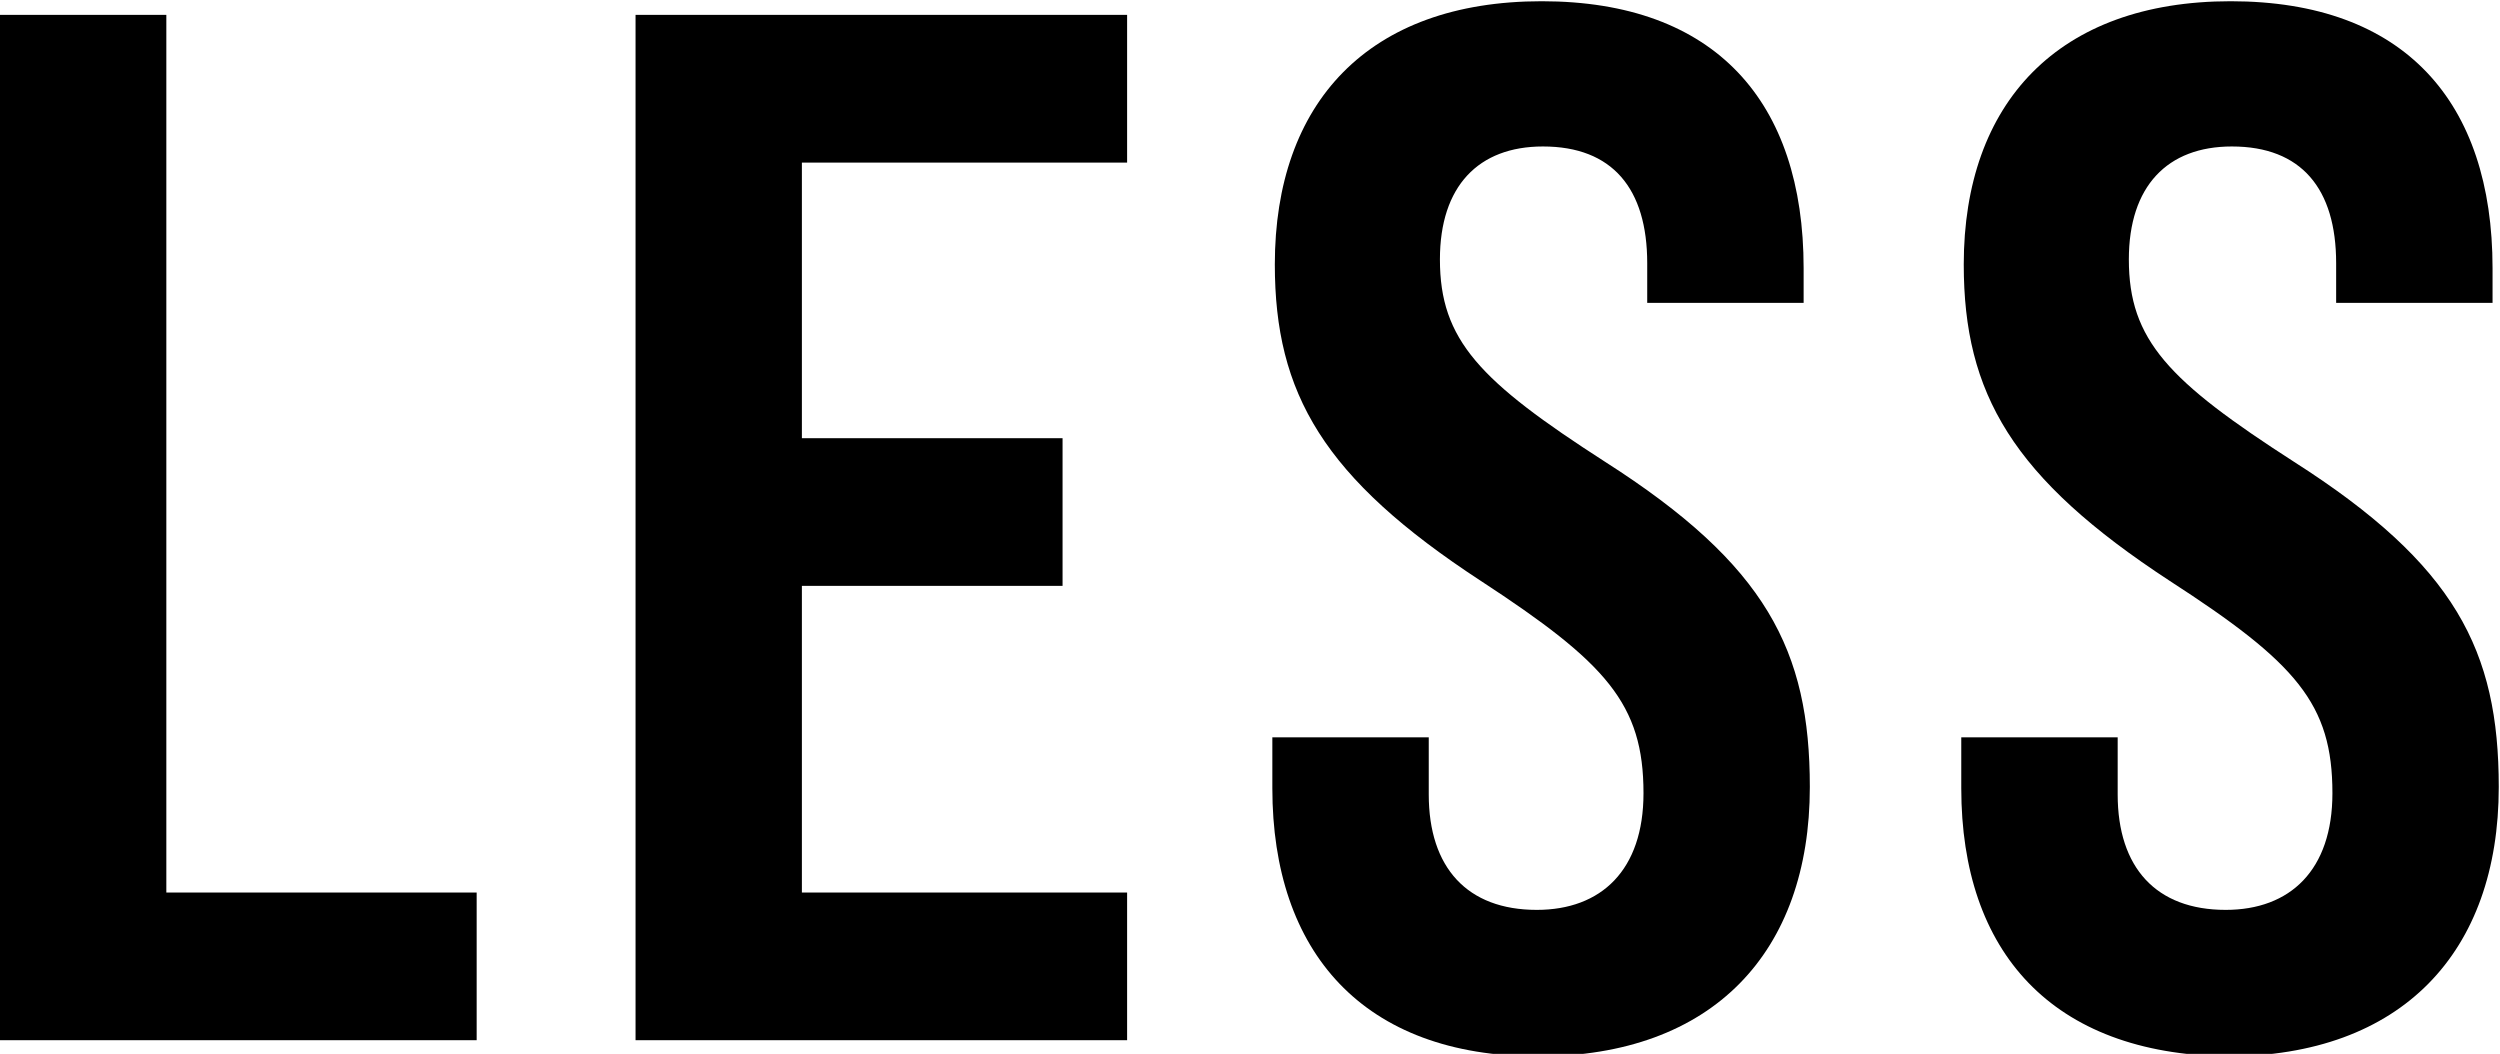
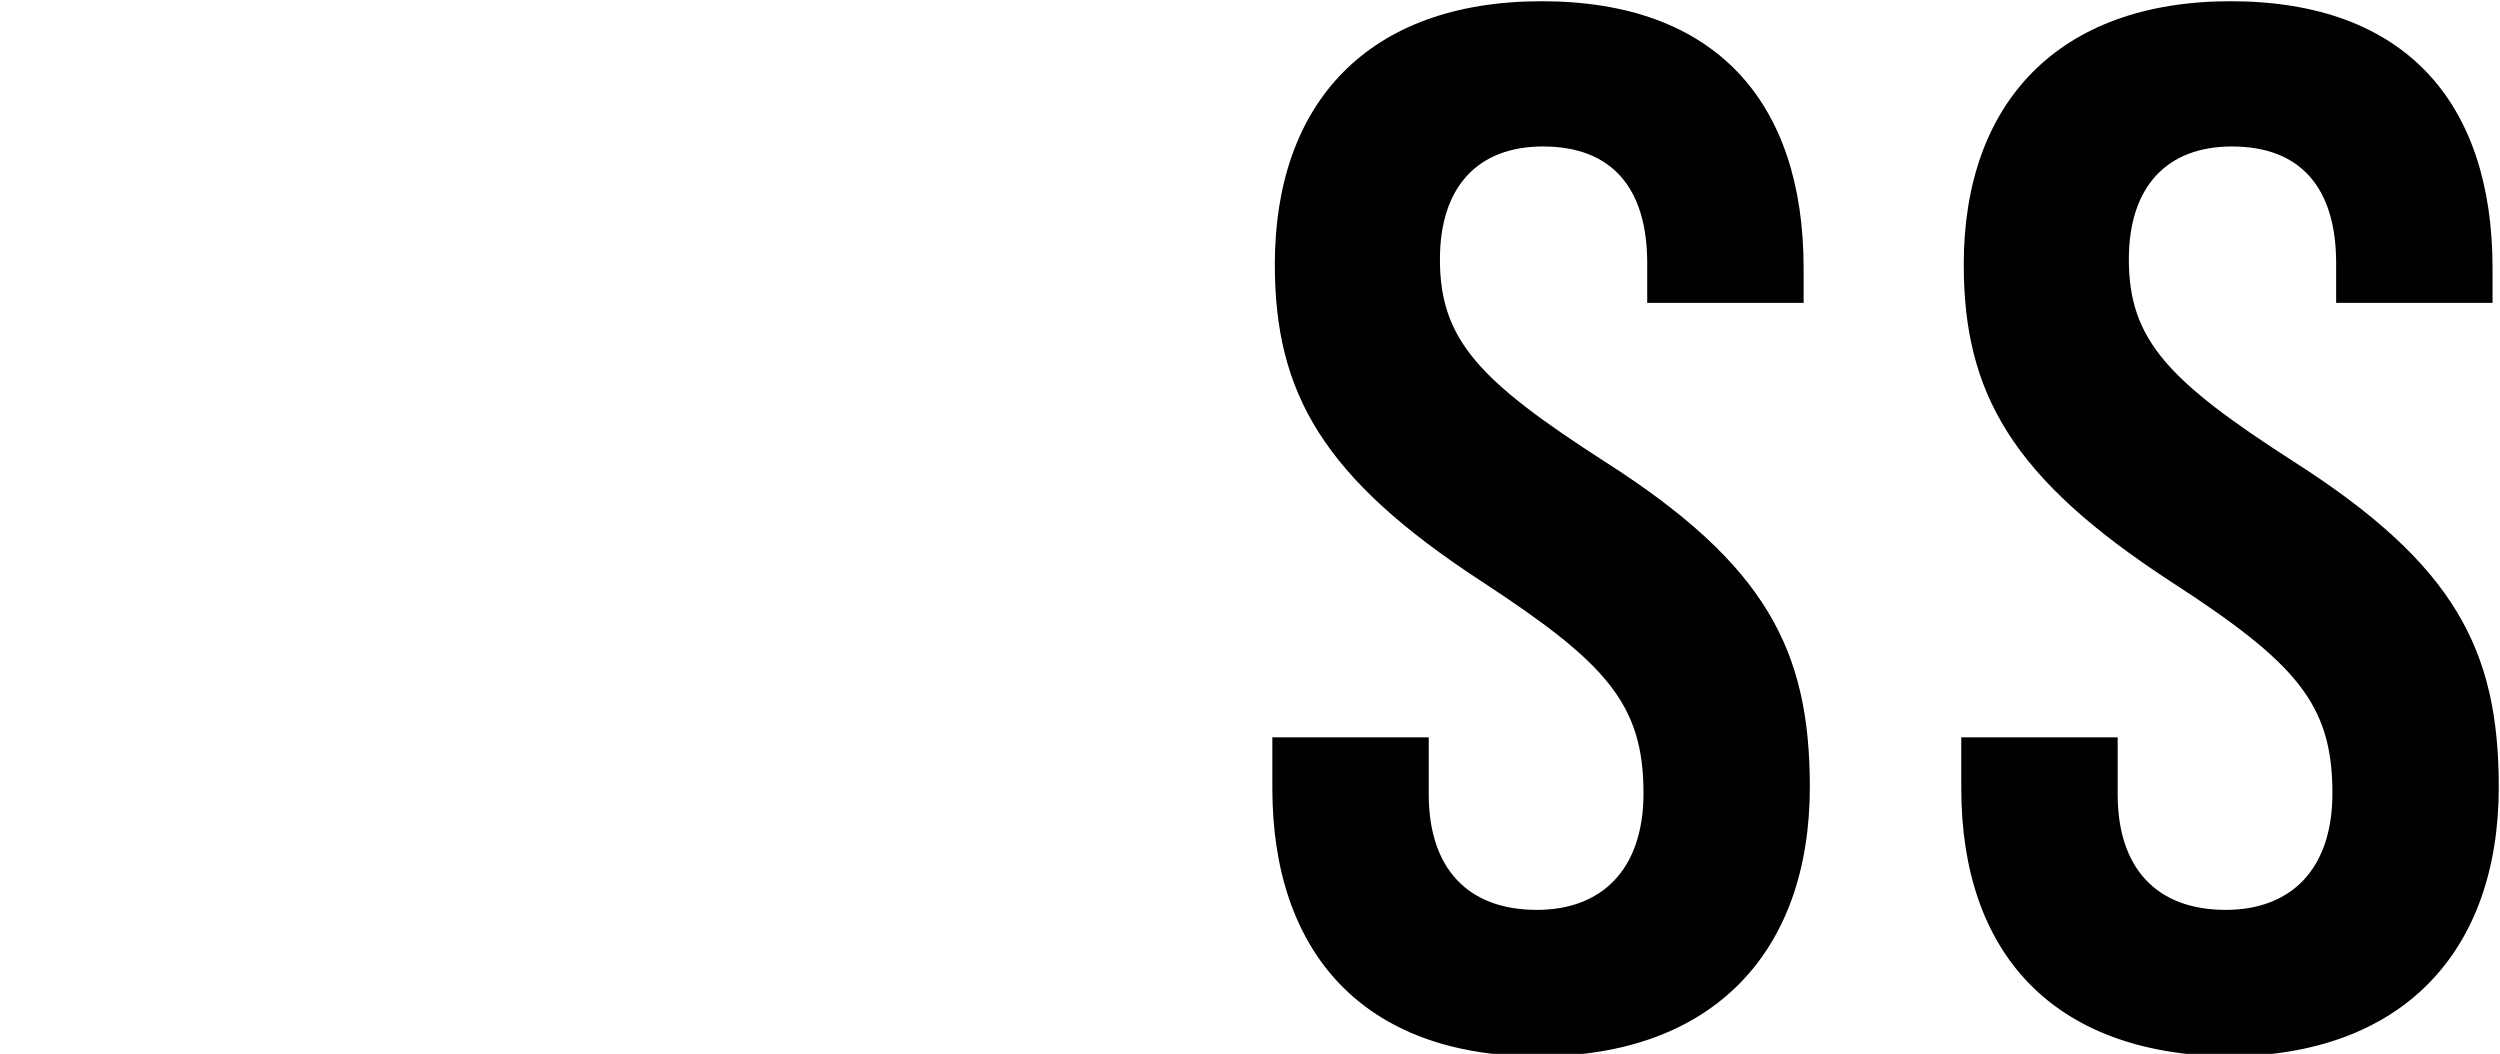
<svg xmlns="http://www.w3.org/2000/svg" data-bbox="0 0.1 201.3 85" viewBox="0 0 201.4 84.9" data-type="shape">
  <g>
-     <path d="M0 1.2h13.4v70.7h25v11.9H0V1.2z" />
-     <path d="M51.2 1.2h39.6v11.9H64.6v22.2h21v11.9h-21v24.7h26.2v11.9H51.2V1.2z" />
    <path d="M102.5 63.5v-4.1h12.6V64c0 5.9 3.1 9.3 8.7 9.3 5.2 0 8.6-3.2 8.6-9.4 0-7.2-3-10.5-13.1-17.1-12.7-8.3-16.6-15.1-16.6-25.5 0-13 7.5-21.2 21.5-21.2s21.1 8.1 21.1 21.5v2.8h-12.6v-3.2c0-6-2.8-9.4-8.4-9.4-5.2 0-8.3 3.2-8.3 9.1 0 6.5 3.2 9.8 13.3 16.3 13 8.3 16.5 15.2 16.5 26.2 0 13.3-7.8 21.7-21.9 21.7s-21.4-8.4-21.4-21.6z" />
    <path d="M158 63.5v-4.1h12.6V64c0 5.9 3.1 9.3 8.7 9.3 5.2 0 8.6-3.2 8.6-9.4 0-7.2-2.9-10.5-13.1-17.1-12.7-8.3-16.6-15.1-16.6-25.5 0-13 7.6-21.2 21.5-21.2 14 0 21.1 8.1 21.1 21.5v2.8h-12.6v-3.2c0-6-2.8-9.4-8.4-9.4-5.2 0-8.3 3.2-8.3 9.1 0 6.5 3.2 9.8 13.3 16.3 13 8.3 16.5 15.2 16.5 26.2 0 13.3-7.8 21.7-21.9 21.7-14.1-.2-21.4-8.4-21.4-21.6z" />
  </g>
</svg>